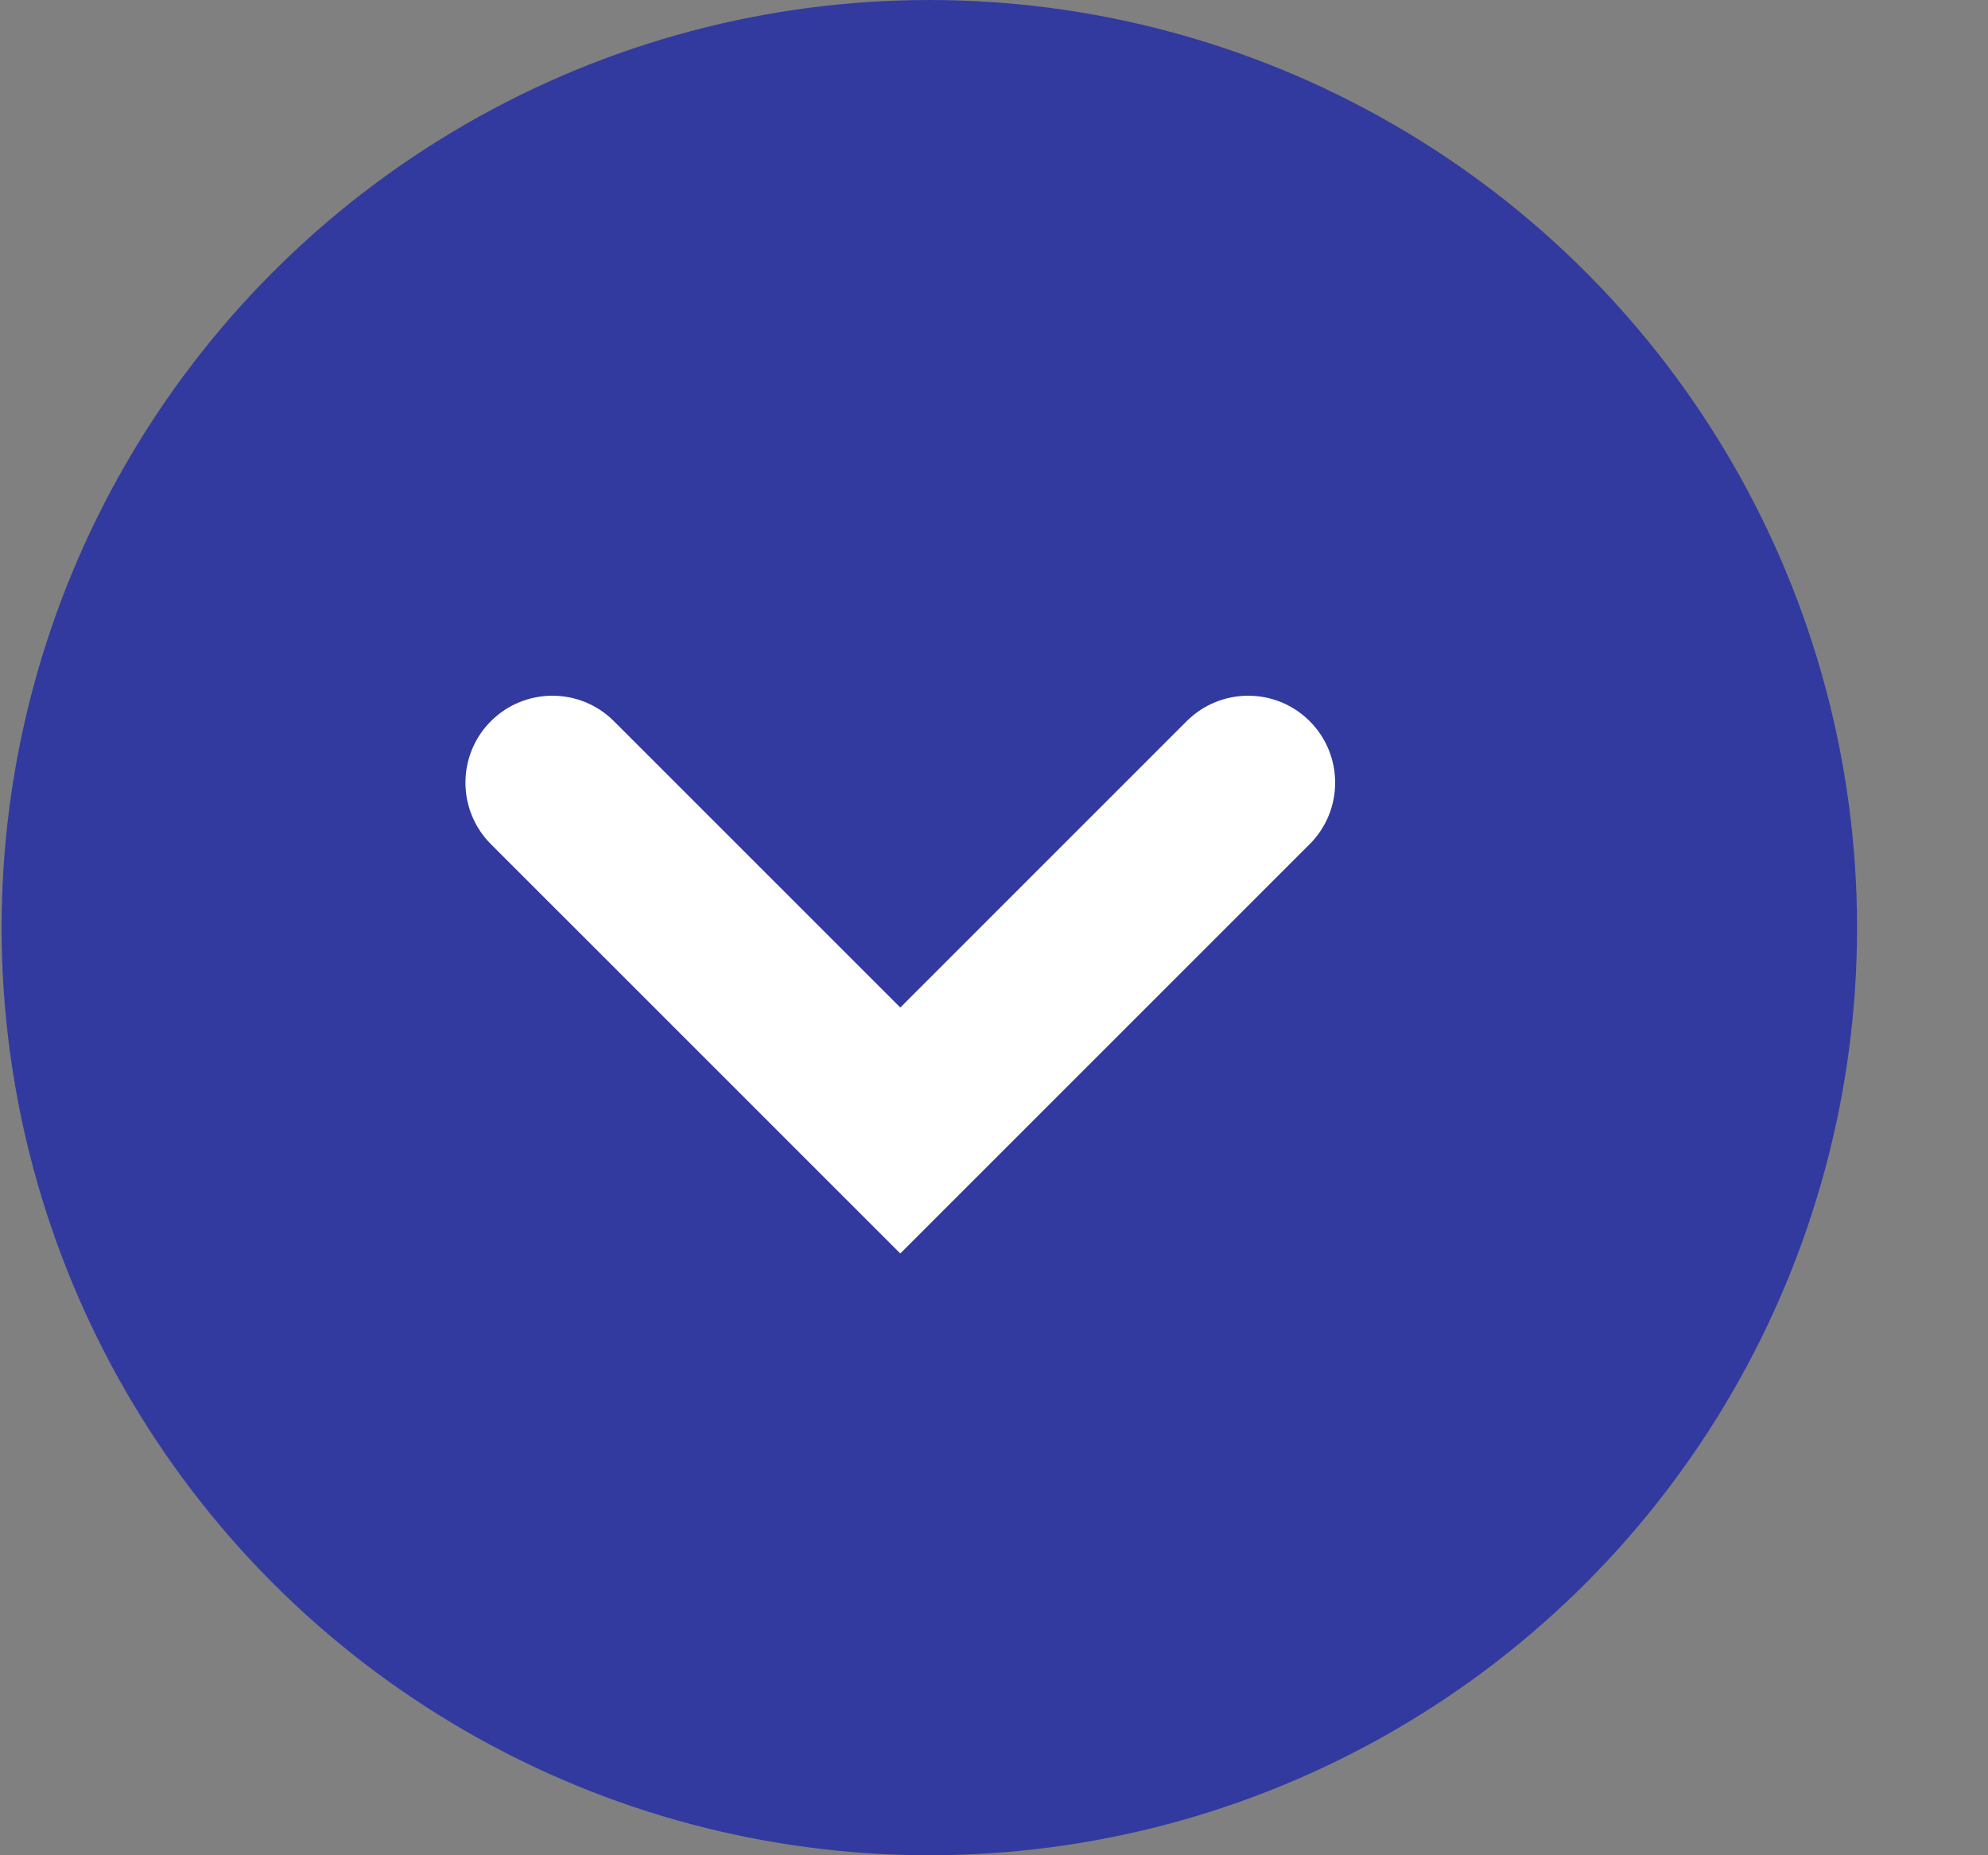
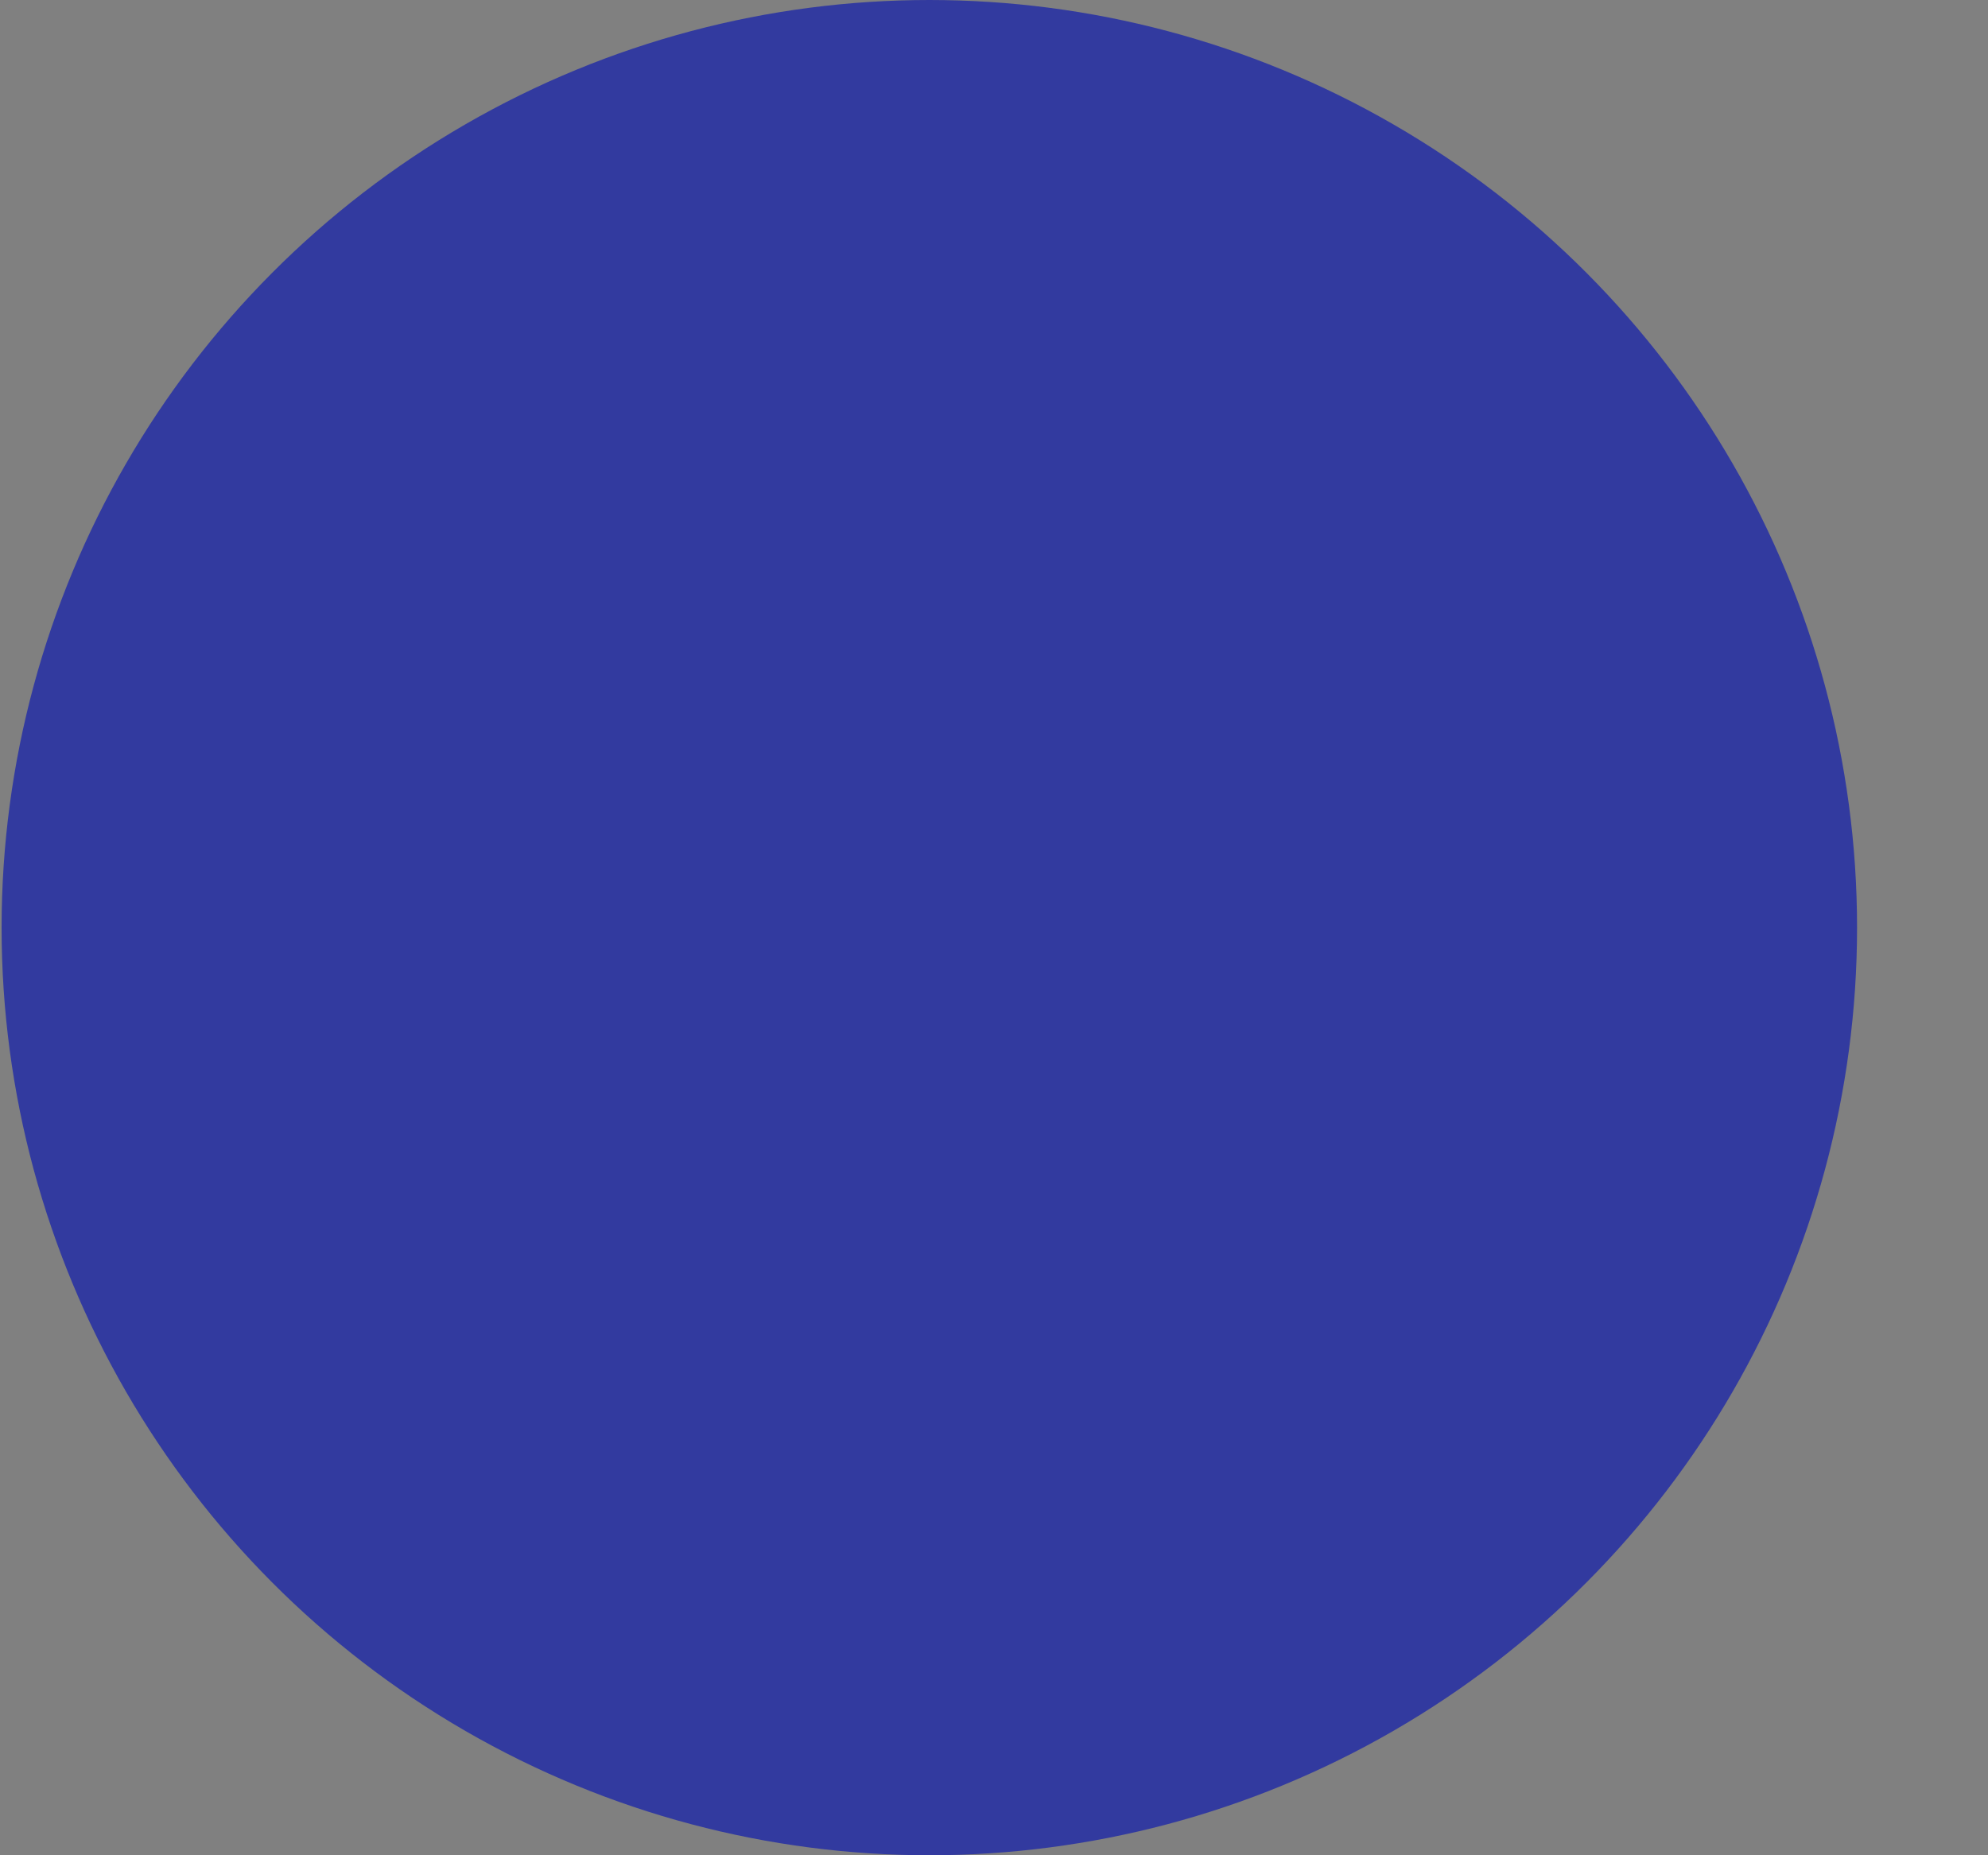
<svg xmlns="http://www.w3.org/2000/svg" width="15" height="14" viewBox="0 0 15 14" fill="none">
  <rect x="0" y="0" width="15" height="14" fill="#808080" stroke="none" />
  <circle cx="7.012" cy="7" r="7" fill="#323A9F" />
-   <path fill-rule="evenodd" clip-rule="evenodd" d="M3.704 5.442C3.96 5.186 4.376 5.186 4.632 5.442L6.793 7.603L8.954 5.442C9.21 5.186 9.626 5.186 9.882 5.442C10.138 5.698 10.138 6.114 9.882 6.37L6.793 9.459L3.704 6.37C3.448 6.114 3.448 5.698 3.704 5.442Z" fill="white" />
</svg>